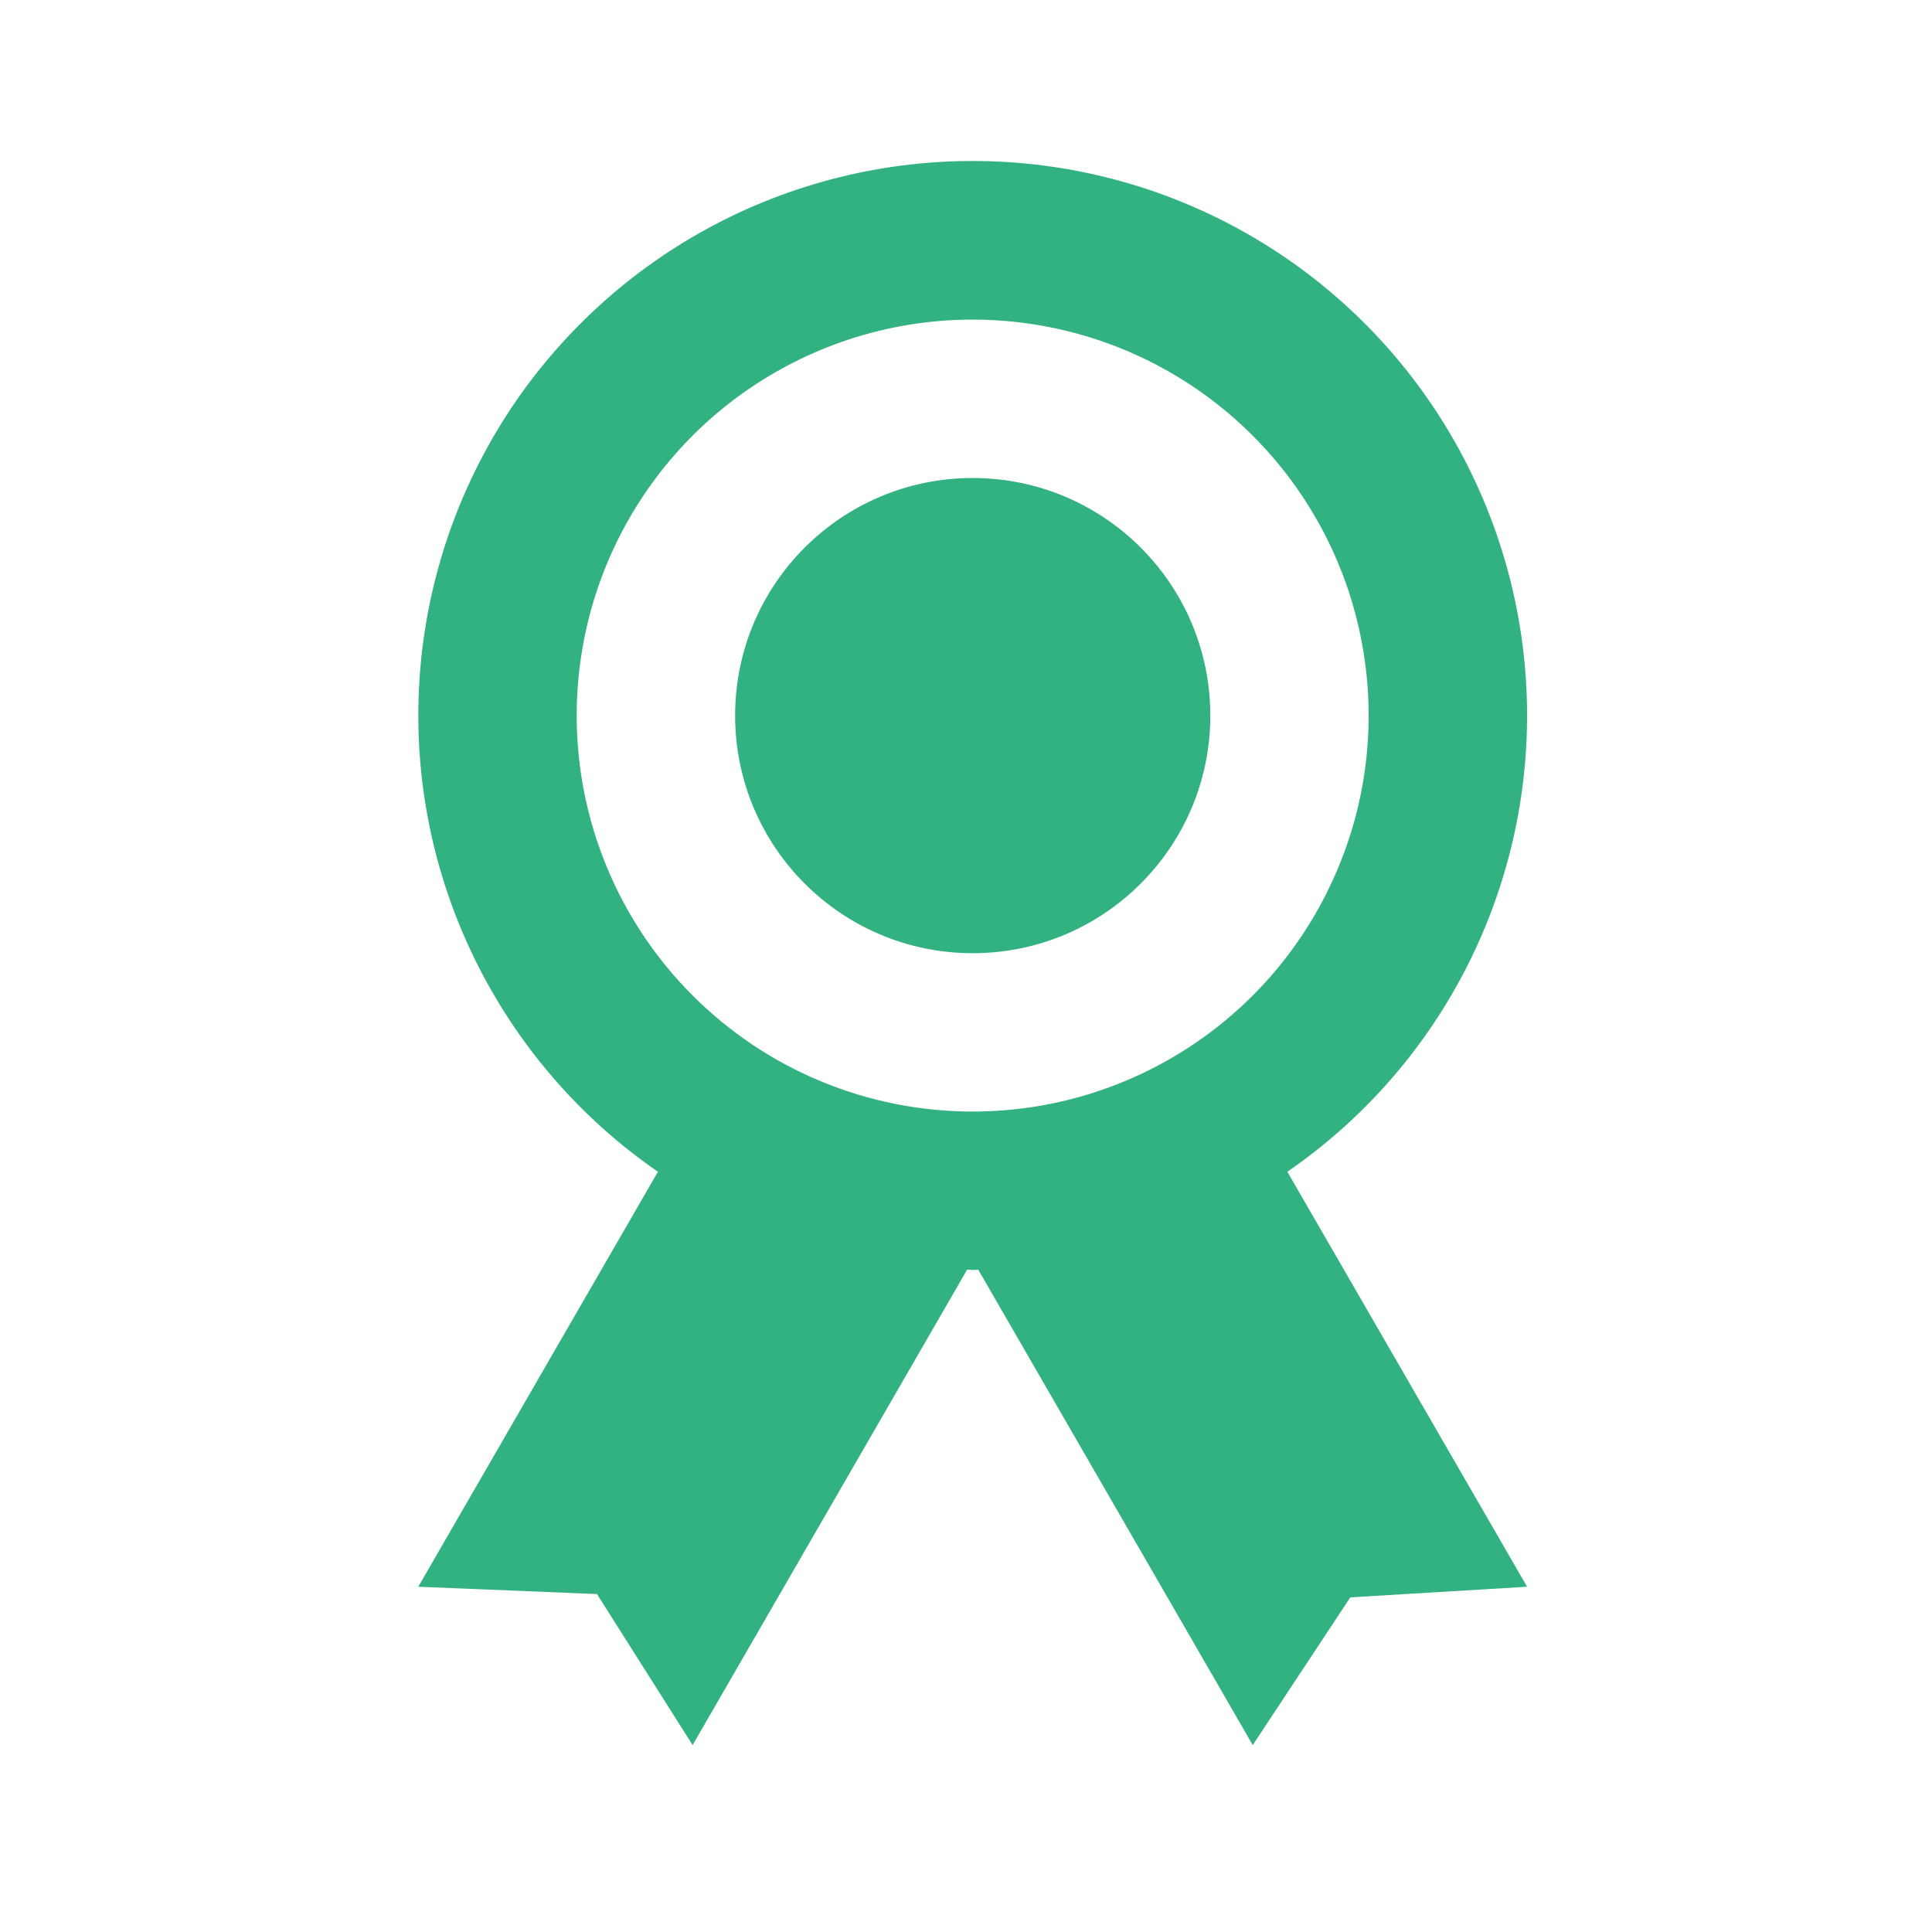
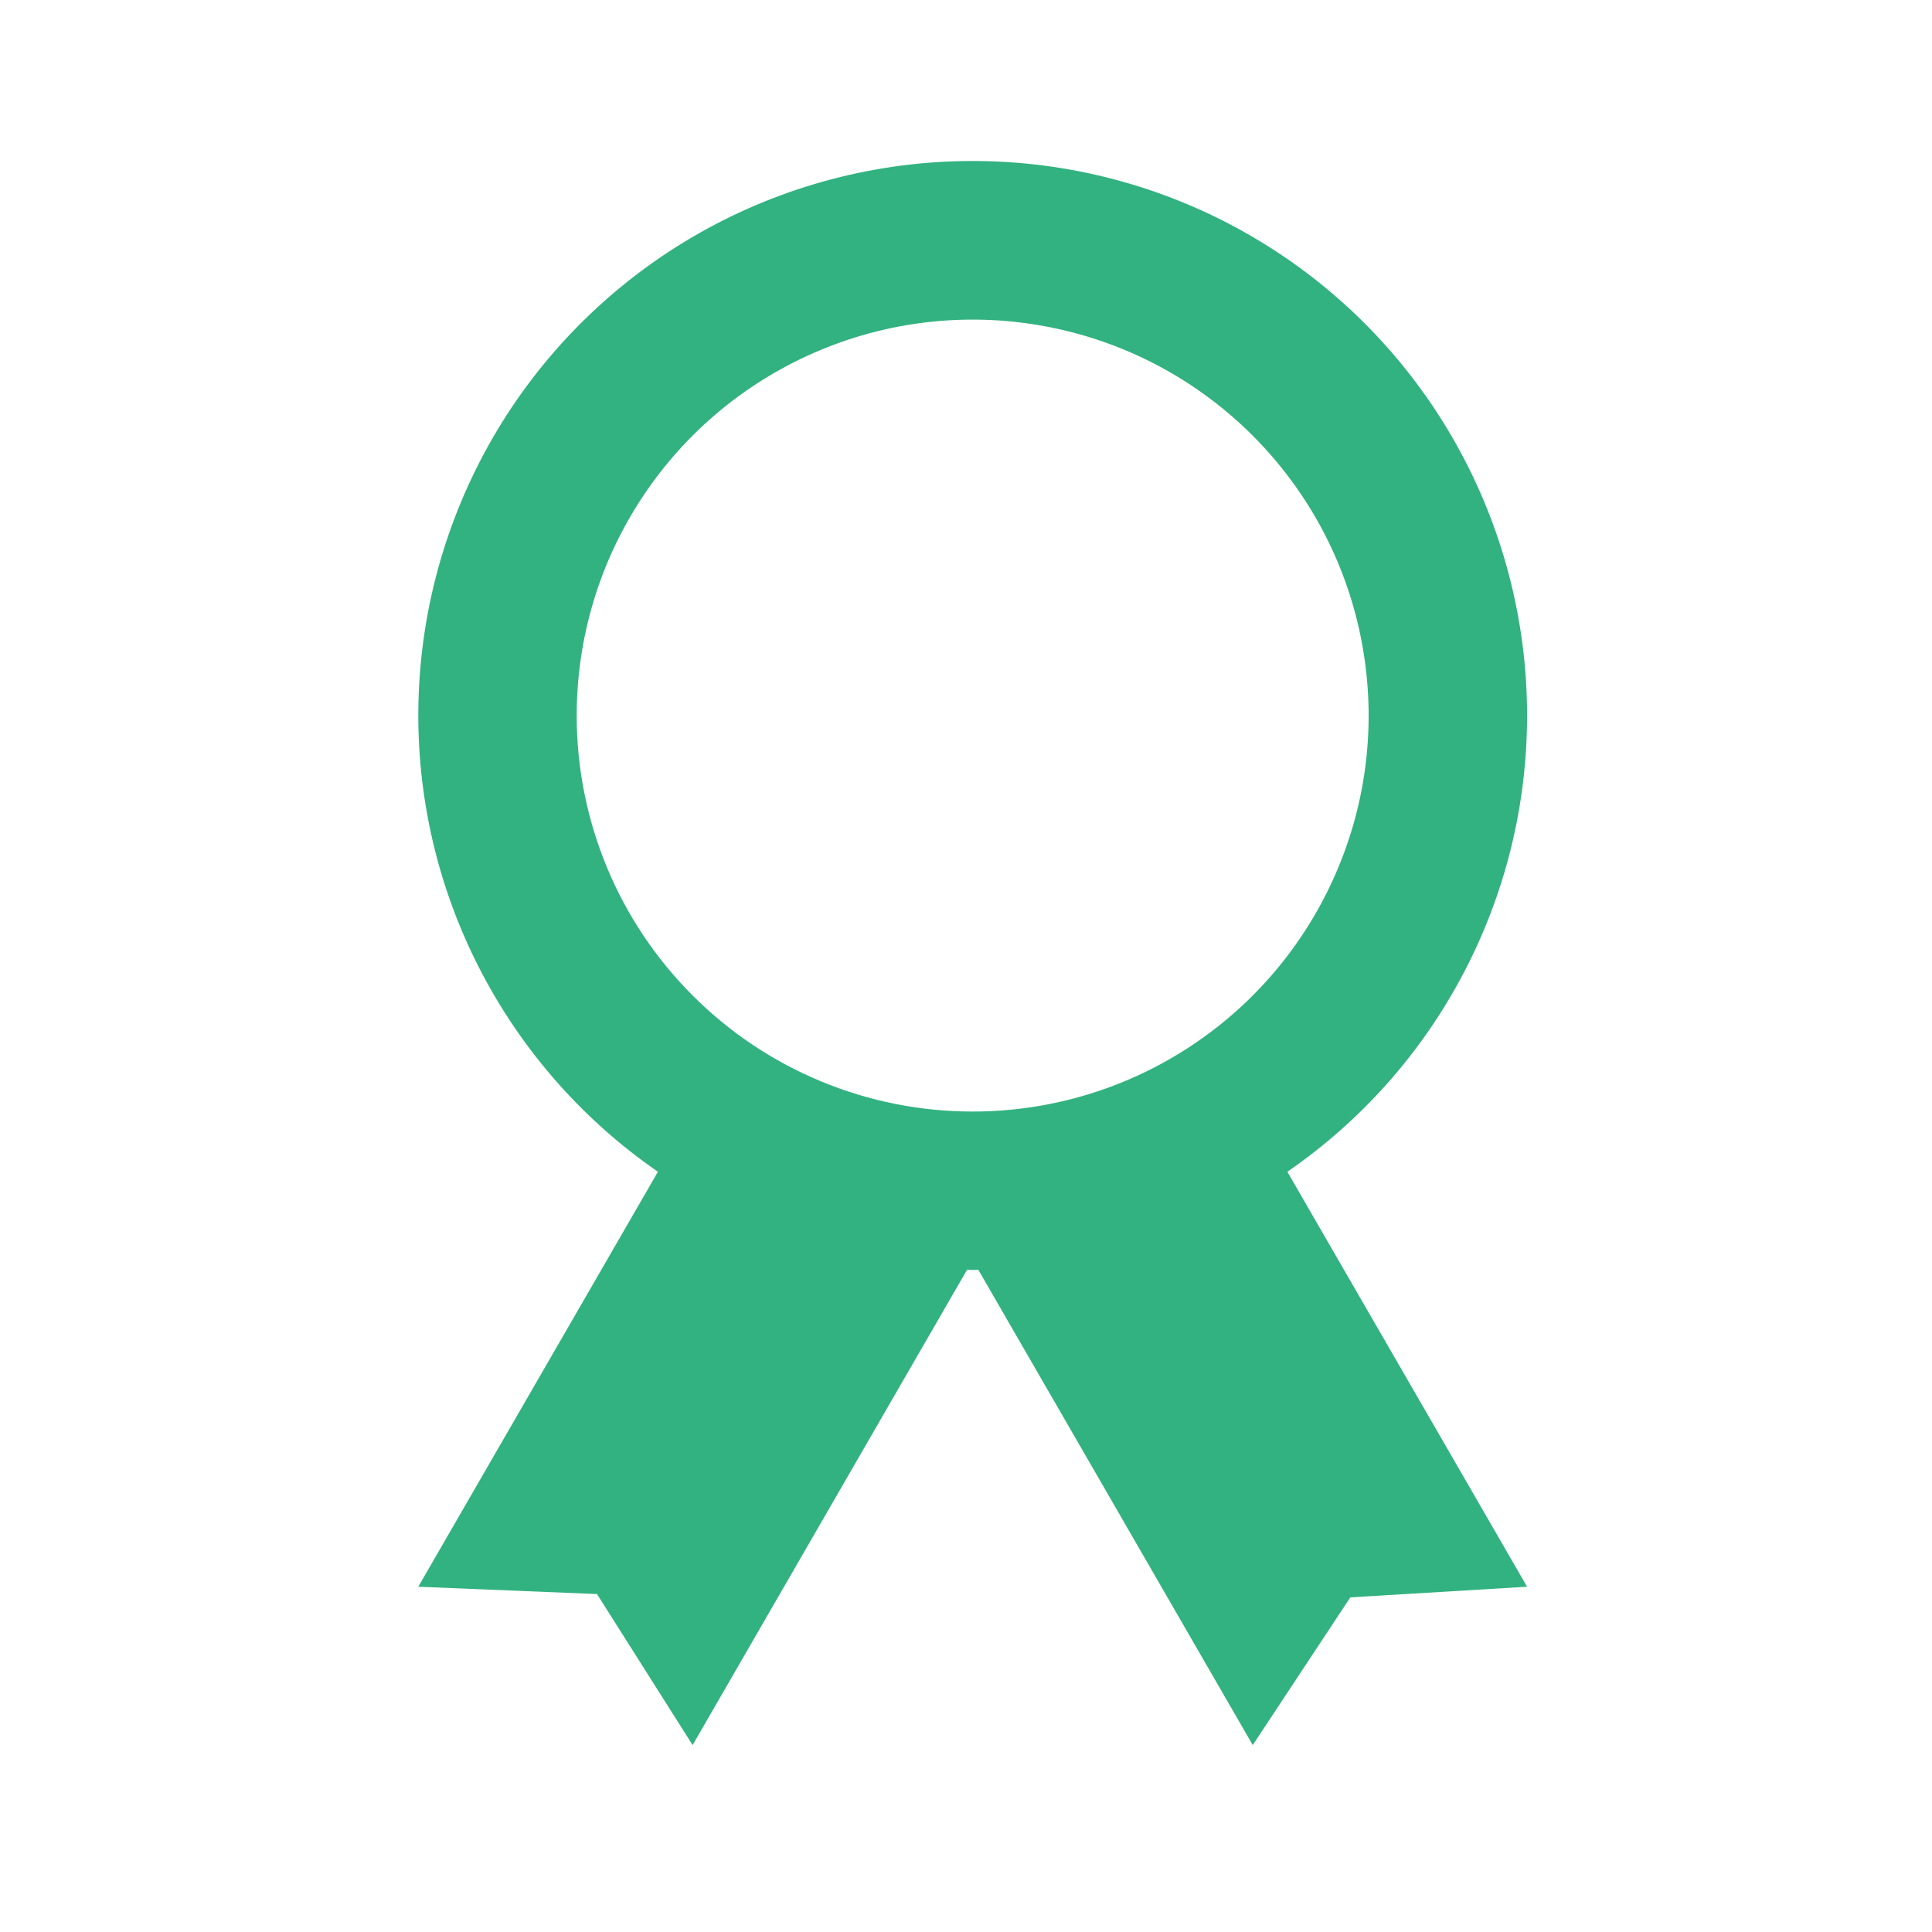
<svg xmlns="http://www.w3.org/2000/svg" width="24" height="24" viewBox="0 0 24 24" fill="none">
  <path d="M18.97 8.889C18.97 7.704 18.664 6.538 18.082 5.505C17.5 4.472 16.661 3.607 15.647 2.994C14.632 2.38 13.476 2.039 12.291 2.003C11.106 1.967 9.932 2.238 8.882 2.789C7.833 3.34 6.943 4.153 6.299 5.148C5.656 6.144 5.28 7.289 5.209 8.472C5.137 9.656 5.373 10.838 5.892 11.903C6.412 12.969 7.197 13.883 8.173 14.556L5.196 19.711L7.416 19.802L8.604 21.678L12.014 15.772C12.038 15.772 12.059 15.776 12.083 15.776C12.107 15.776 12.128 15.773 12.152 15.772L15.562 21.678L16.774 19.843L18.97 19.711L15.992 14.556C16.911 13.923 17.662 13.077 18.18 12.09C18.699 11.103 18.97 10.004 18.97 8.889ZM7.164 8.889C7.164 7.916 7.452 6.965 7.993 6.156C8.533 5.347 9.302 4.717 10.2 4.345C11.099 3.972 12.088 3.875 13.043 4.065C13.997 4.254 14.873 4.723 15.561 5.411C16.249 6.099 16.718 6.975 16.907 7.929C17.097 8.884 17 9.873 16.627 10.771C16.255 11.67 15.625 12.439 14.816 12.979C14.007 13.52 13.056 13.808 12.083 13.808C10.778 13.808 9.527 13.29 8.605 12.367C7.682 11.445 7.164 10.194 7.164 8.889Z" fill="#32B280" />
-   <path d="M12.083 11.841C13.713 11.841 15.035 10.519 15.035 8.889C15.035 7.259 13.713 5.938 12.083 5.938C10.453 5.938 9.132 7.259 9.132 8.889C9.132 10.519 10.453 11.841 12.083 11.841Z" fill="#32B280" />
</svg>